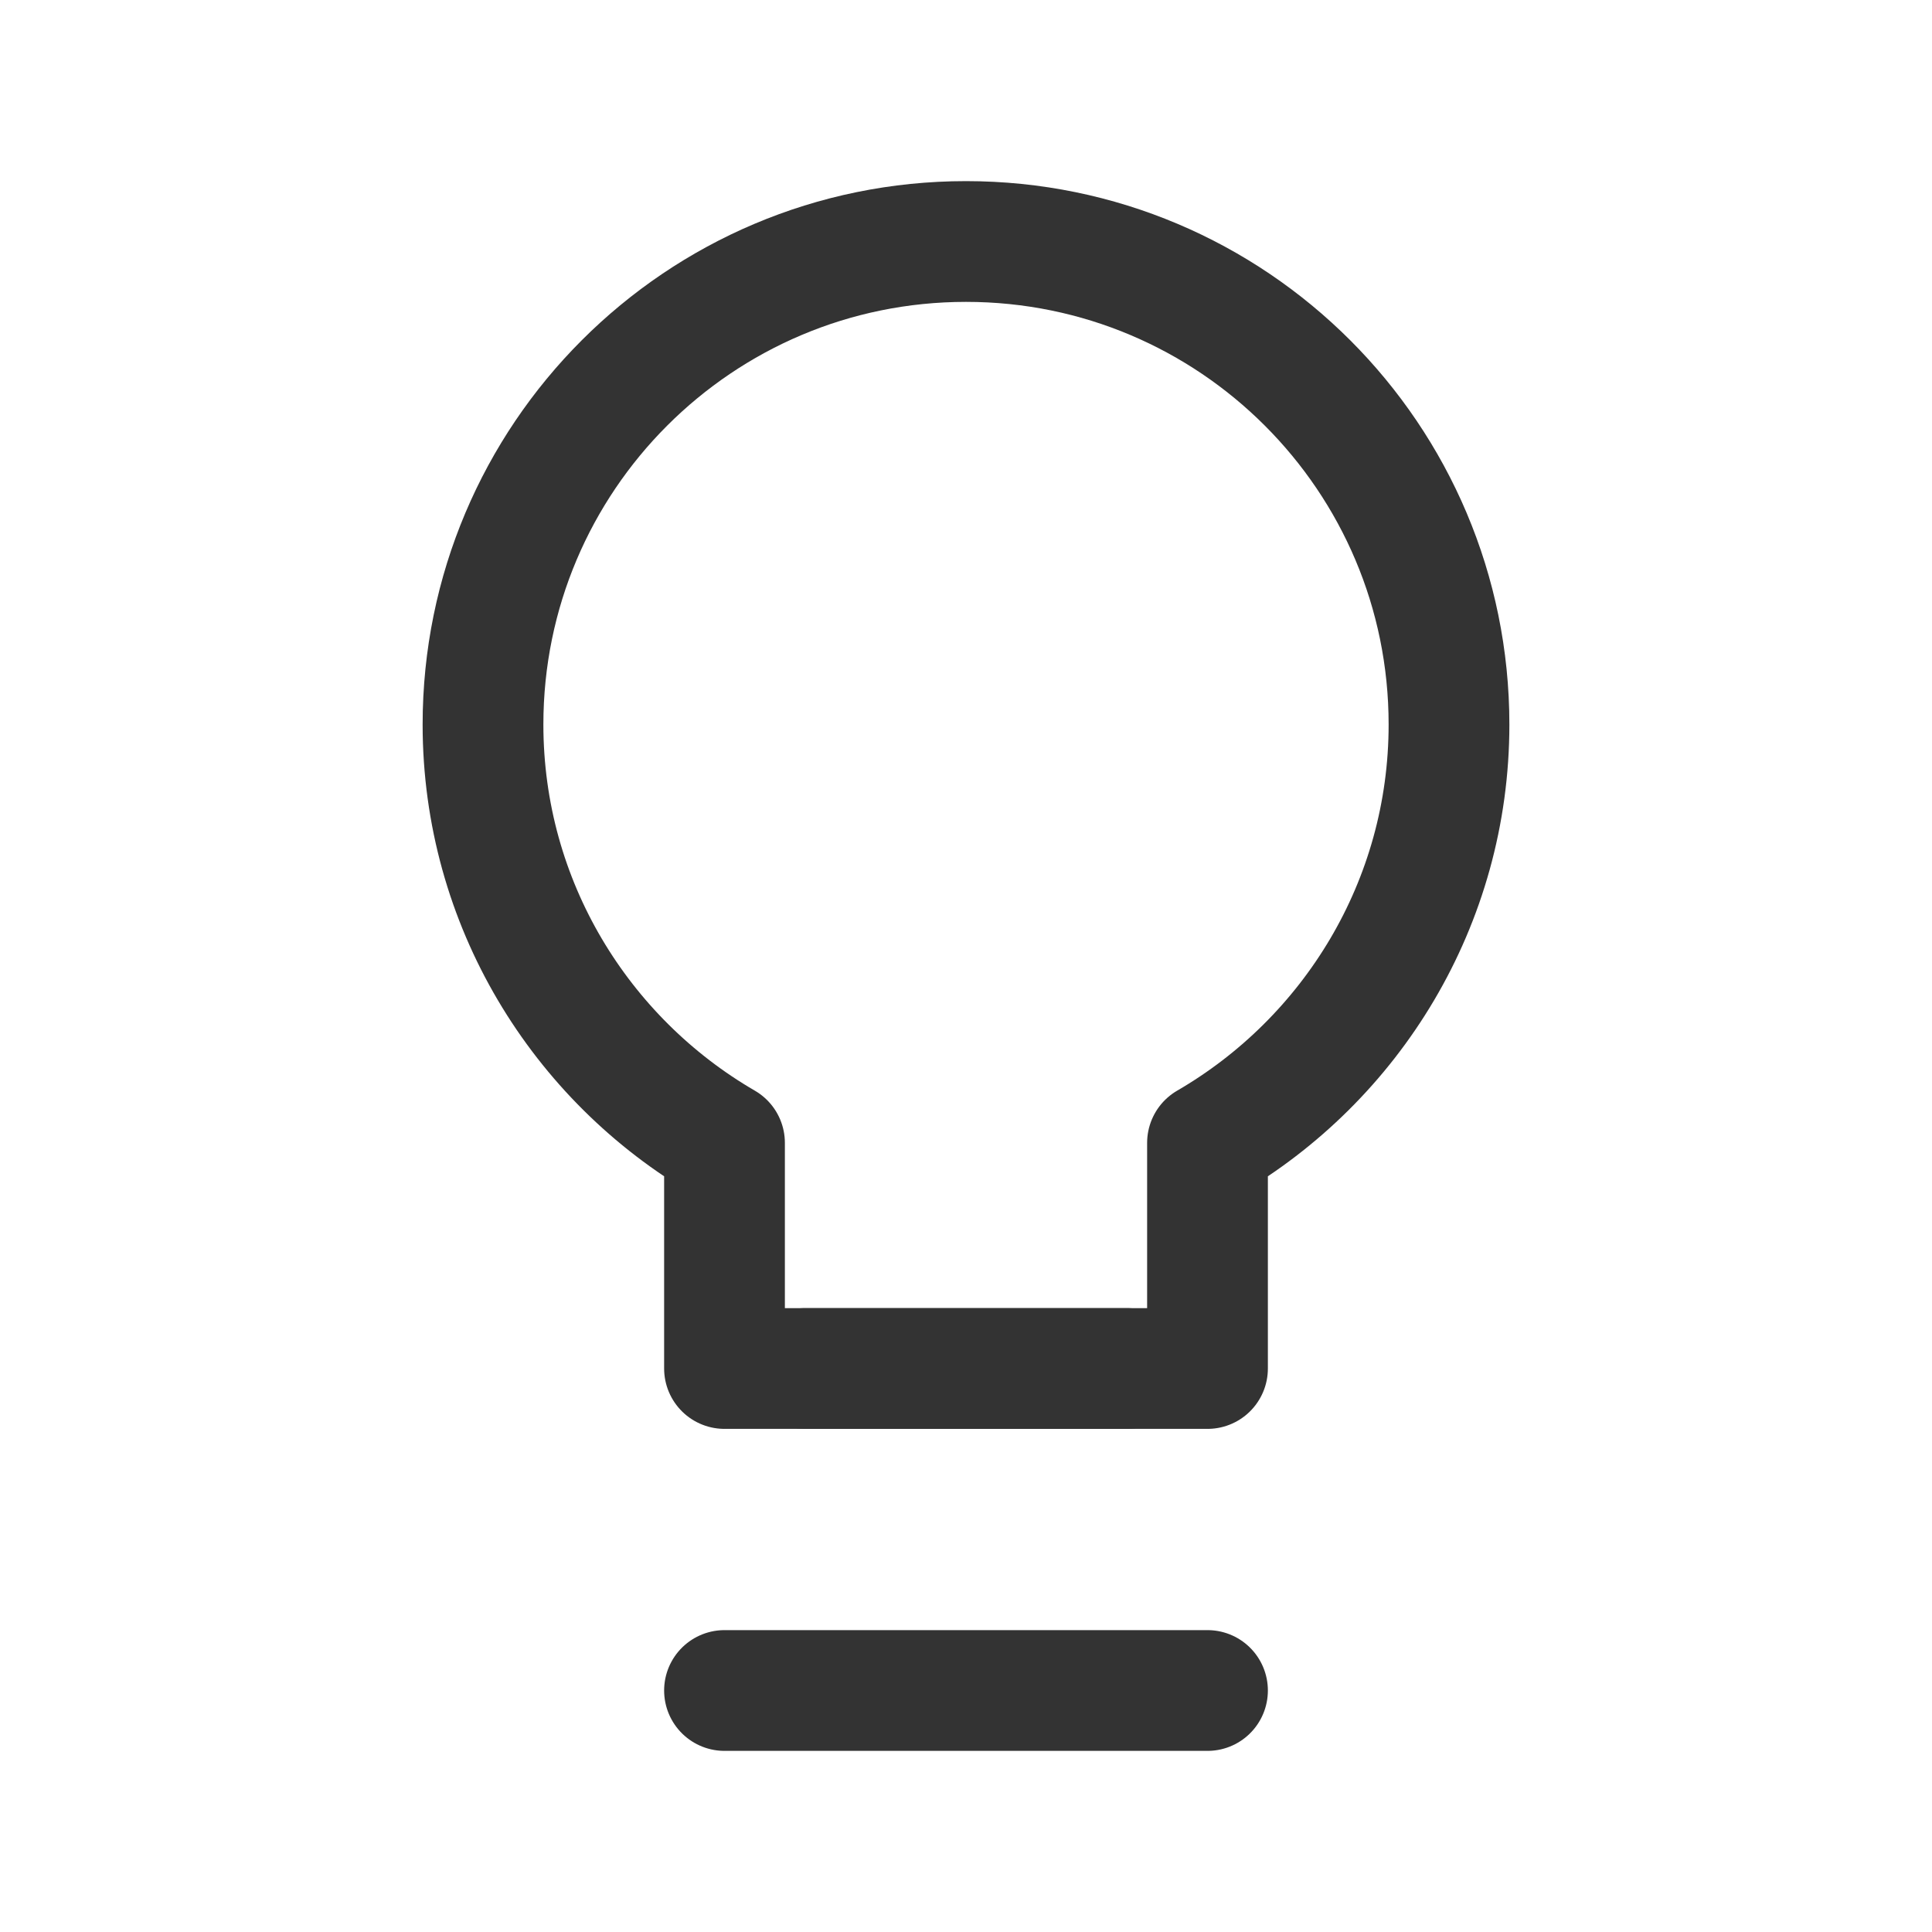
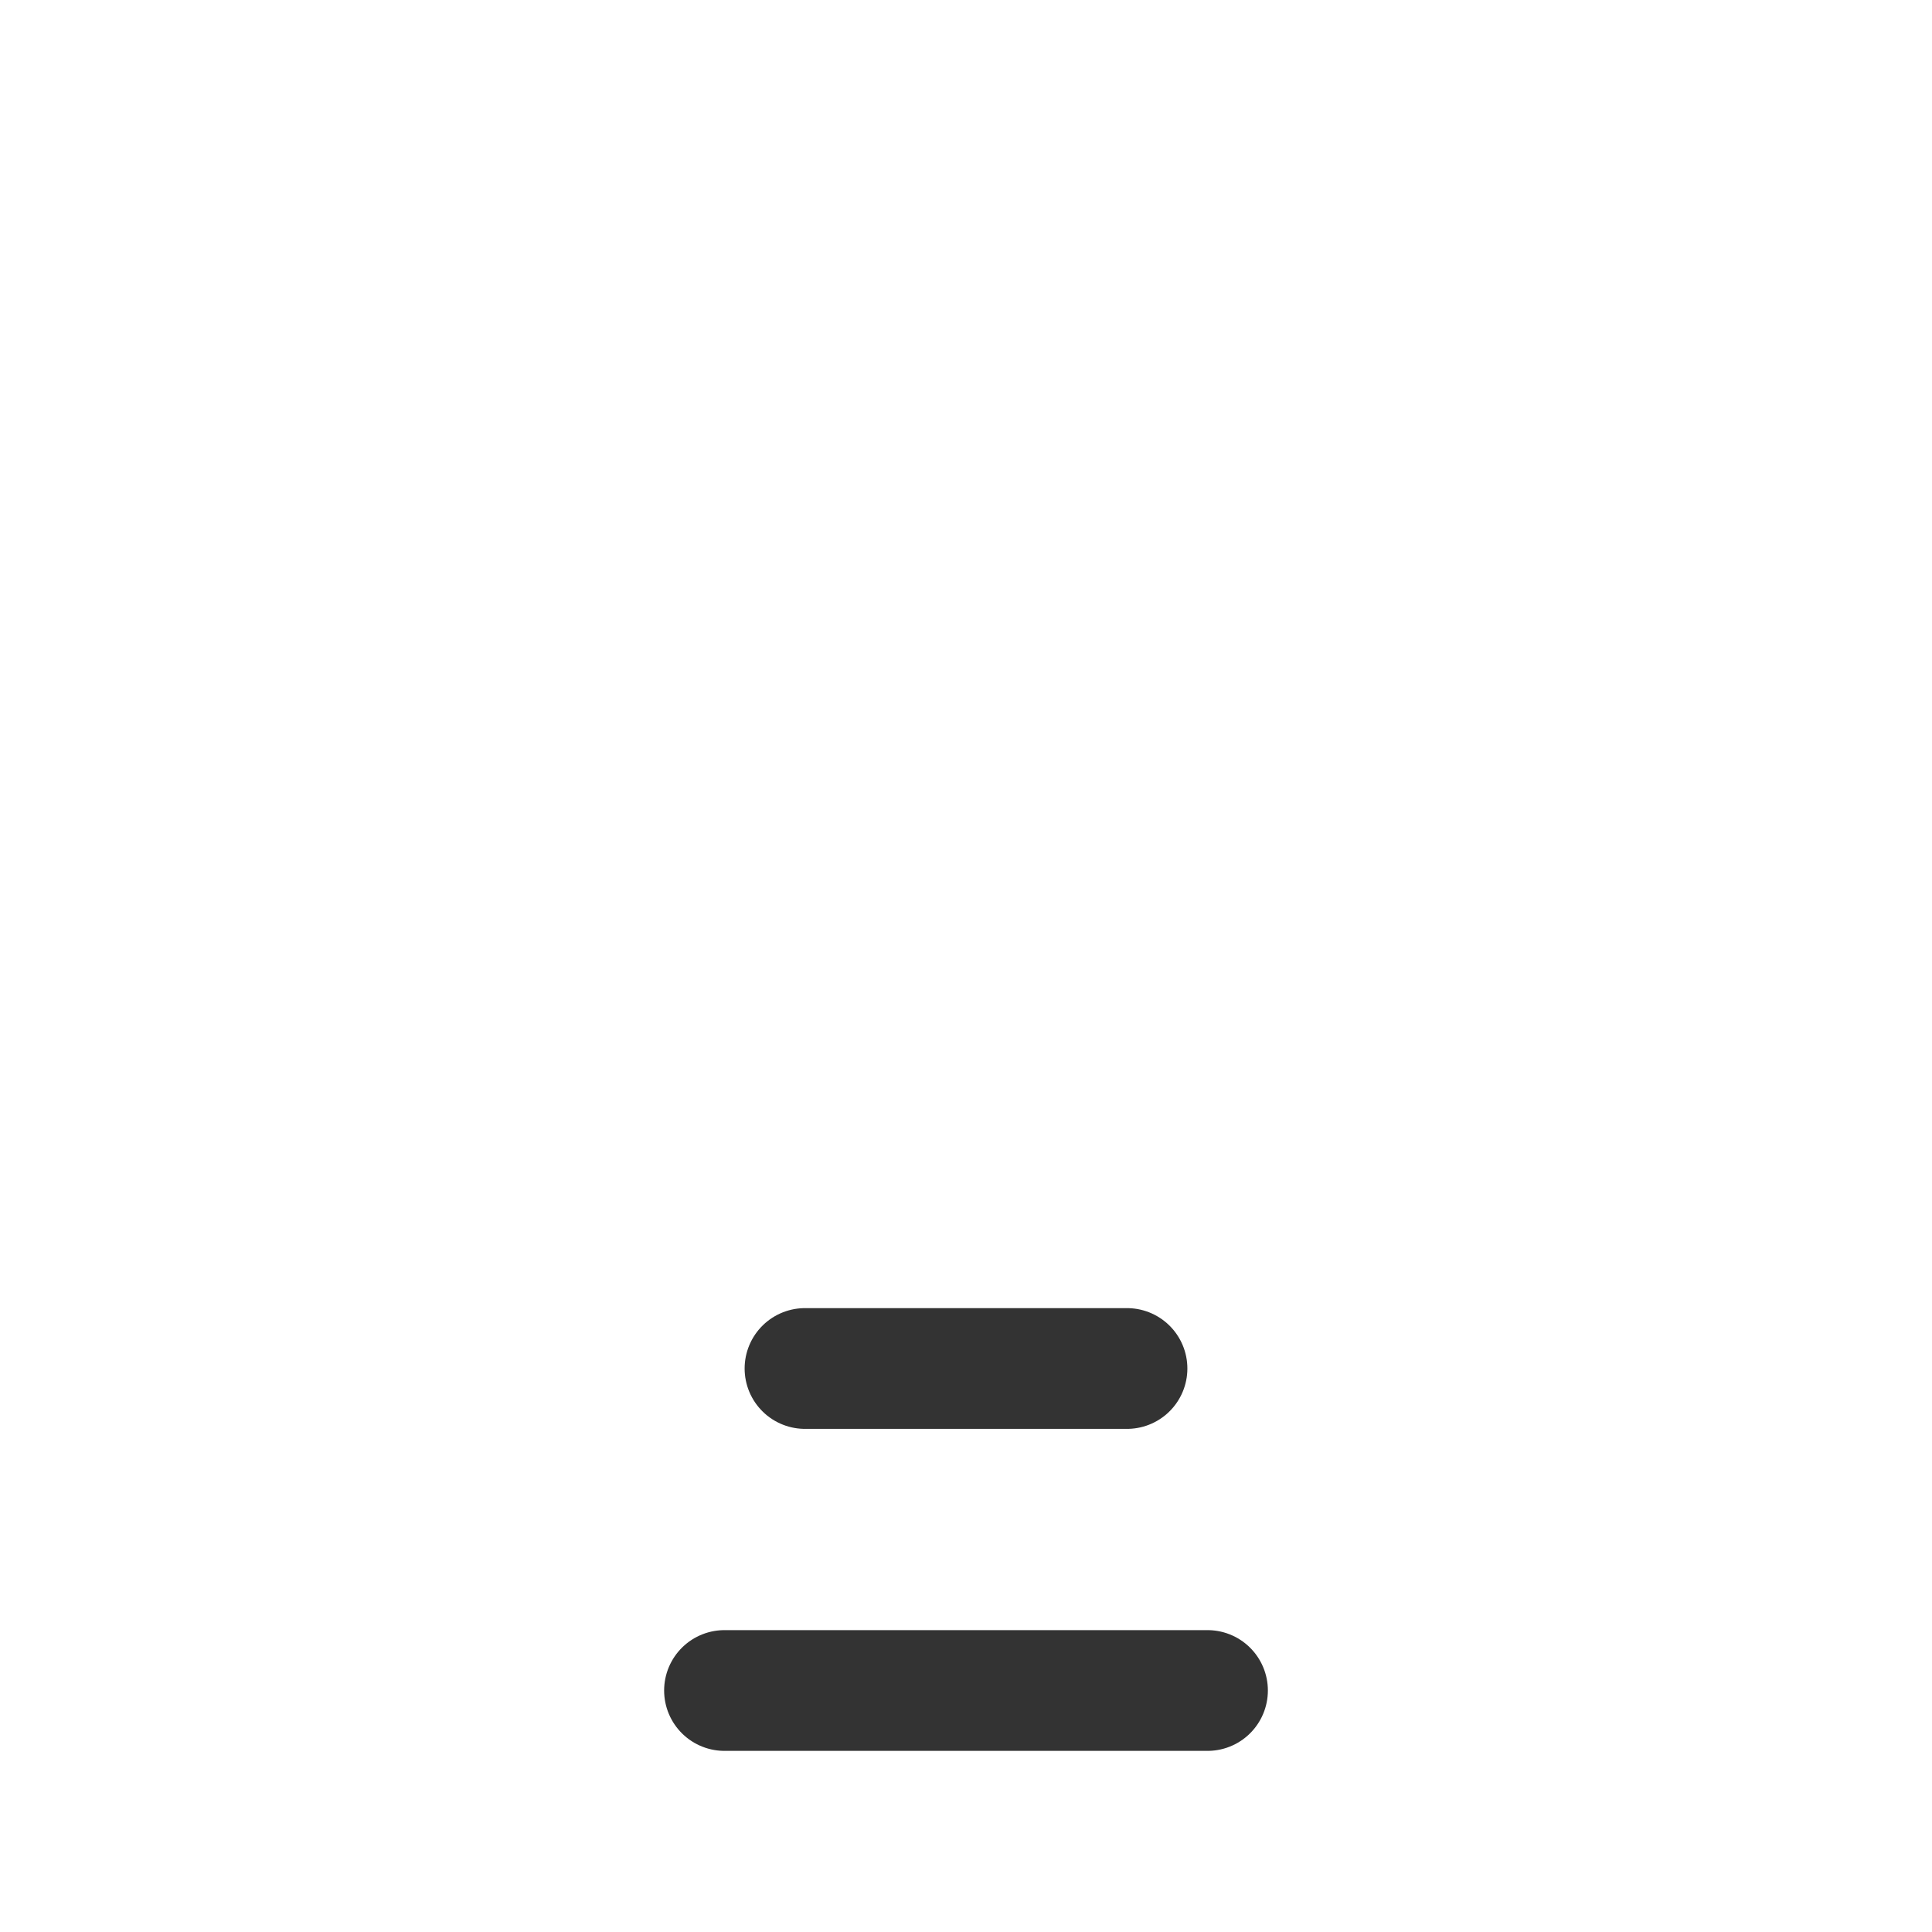
<svg xmlns="http://www.w3.org/2000/svg" viewBox="0 0 24 24" fill="none" class="value-icon">
  <path d="M9 21H15" stroke="#333" stroke-width="1.5" stroke-linecap="round" stroke-linejoin="round" />
  <path d="M10 17H14" stroke="#333" stroke-width="1.5" stroke-linecap="round" stroke-linejoin="round" />
-   <path d="M12 3C8.686 3 6 5.686 6 9C6 11.221 7.213 13.16 9 14.197V17H15V14.197C16.787 13.16 18 11.221 18 9C18 5.686 15.314 3 12 3Z" stroke="#333" stroke-width="1.5" stroke-linecap="round" stroke-linejoin="round" />
</svg>